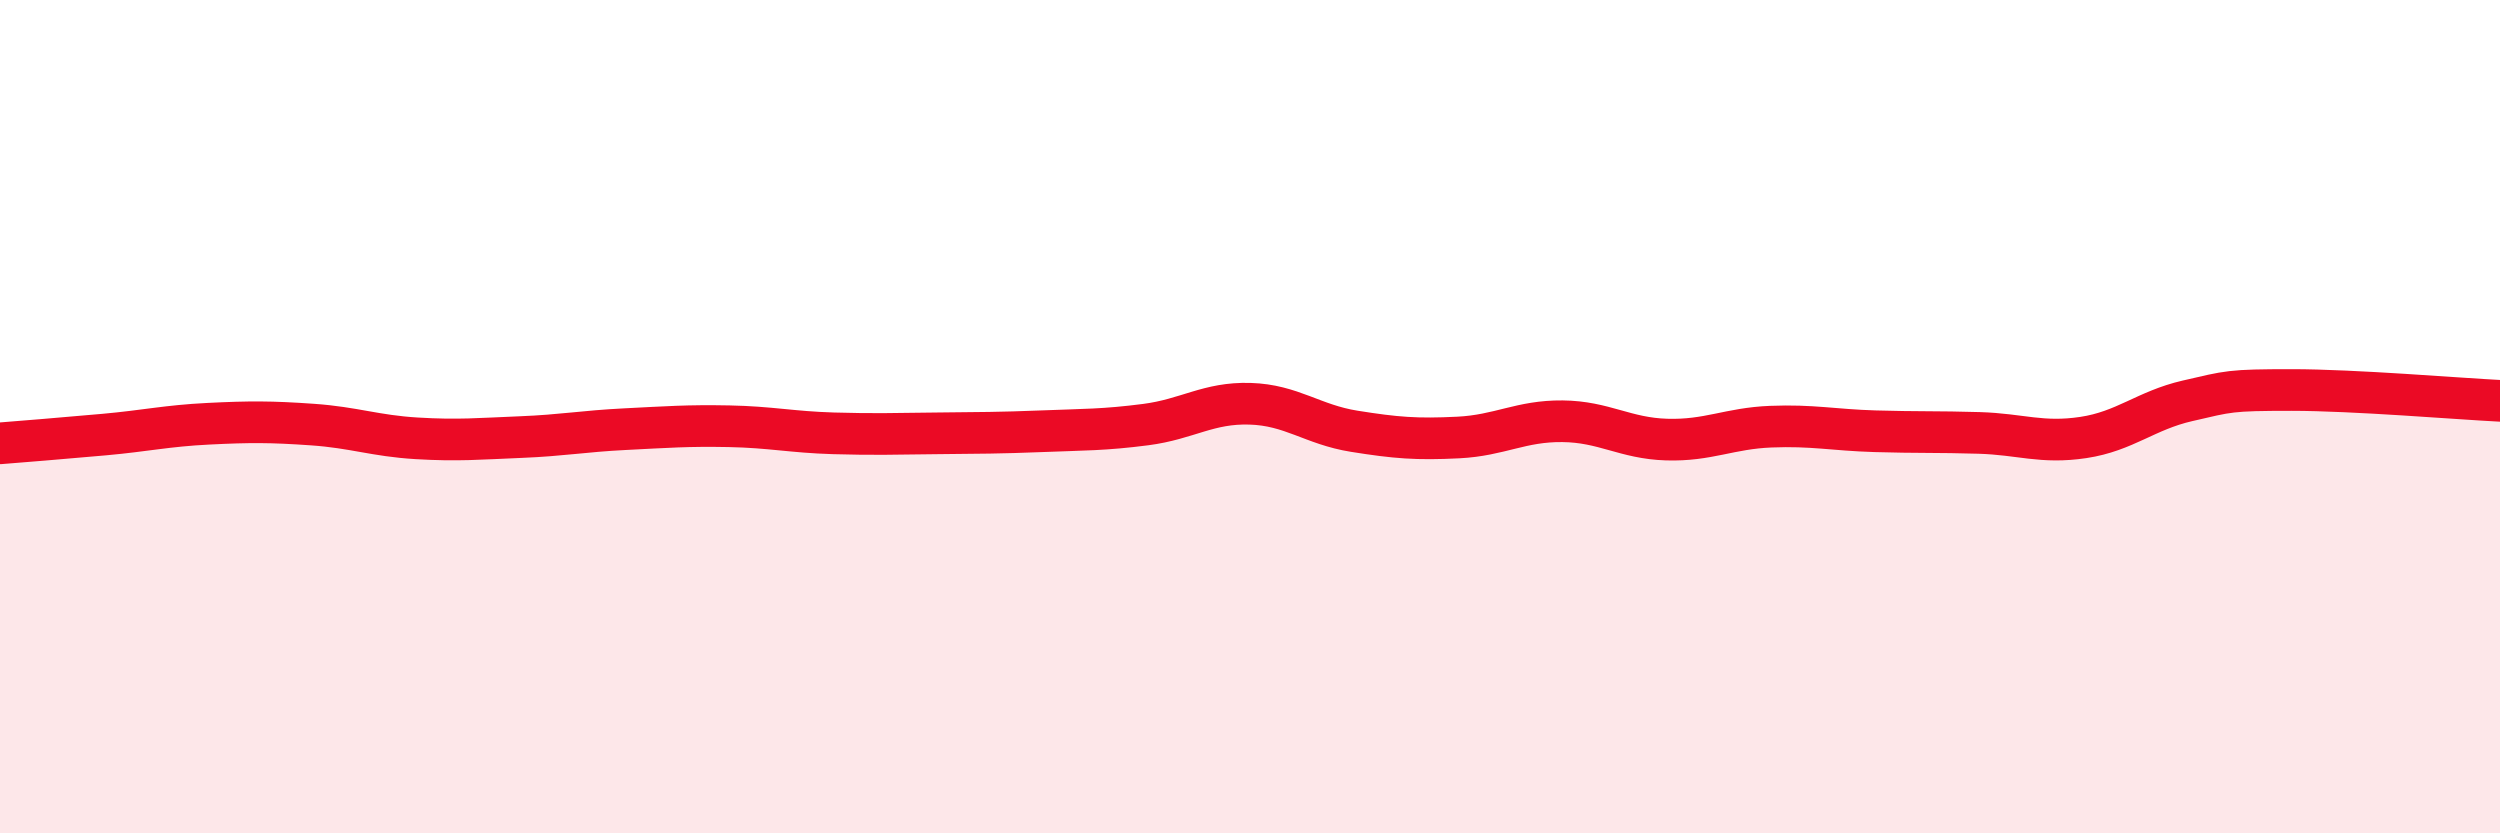
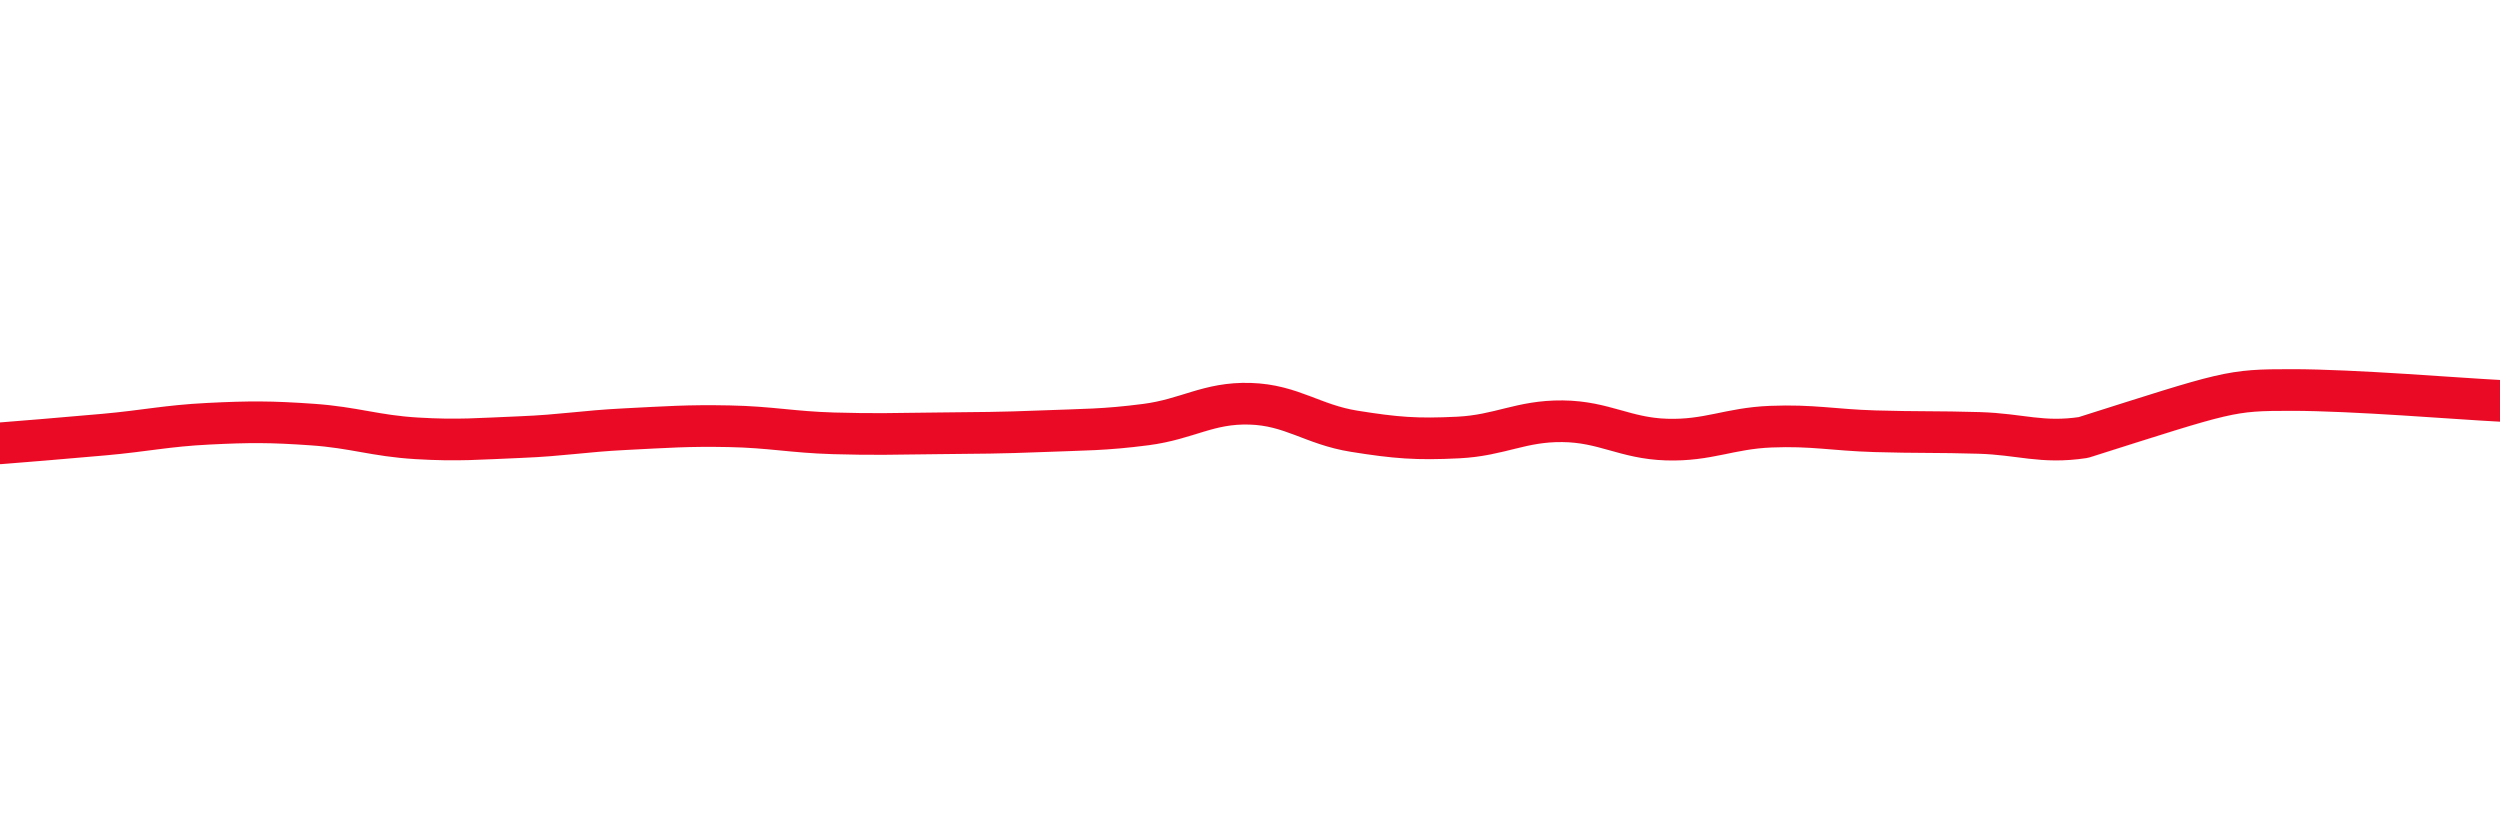
<svg xmlns="http://www.w3.org/2000/svg" width="60" height="20" viewBox="0 0 60 20">
-   <path d="M 0,10.64 C 0.5,10.6 1.5,10.52 2.5,10.43 C 3.5,10.34 4,10.22 5,10.17 C 6,10.12 6.5,10.12 7.5,10.19 C 8.5,10.26 9,10.46 10,10.52 C 11,10.58 11.5,10.53 12.5,10.49 C 13.5,10.45 14,10.35 15,10.3 C 16,10.25 16.5,10.21 17.5,10.23 C 18.5,10.25 19,10.37 20,10.4 C 21,10.43 21.5,10.41 22.5,10.4 C 23.5,10.39 24,10.39 25,10.35 C 26,10.31 26.5,10.32 27.5,10.19 C 28.5,10.06 29,9.66 30,9.69 C 31,9.72 31.5,10.19 32.5,10.35 C 33.5,10.51 34,10.55 35,10.5 C 36,10.45 36.5,10.1 37.5,10.11 C 38.5,10.12 39,10.52 40,10.55 C 41,10.58 41.5,10.28 42.5,10.24 C 43.5,10.2 44,10.32 45,10.35 C 46,10.38 46.5,10.36 47.5,10.39 C 48.5,10.42 49,10.65 50,10.5 C 51,10.35 51.5,9.85 52.5,9.62 C 53.5,9.39 53.5,9.36 55,9.36 C 56.5,9.36 59,9.57 60,9.62L60 20L0 20Z" fill="#EB0A25" opacity="0.1" stroke-linecap="round" stroke-linejoin="round" />
-   <path d="M 0,10.64 C 0.5,10.6 1.5,10.52 2.5,10.43 C 3.5,10.34 4,10.22 5,10.17 C 6,10.12 6.5,10.12 7.5,10.19 C 8.5,10.26 9,10.46 10,10.52 C 11,10.58 11.5,10.53 12.5,10.49 C 13.5,10.45 14,10.35 15,10.3 C 16,10.25 16.5,10.21 17.5,10.23 C 18.5,10.25 19,10.37 20,10.4 C 21,10.43 21.5,10.41 22.5,10.4 C 23.5,10.39 24,10.39 25,10.35 C 26,10.31 26.5,10.32 27.5,10.19 C 28.5,10.06 29,9.66 30,9.69 C 31,9.72 31.5,10.19 32.5,10.35 C 33.5,10.51 34,10.55 35,10.5 C 36,10.45 36.5,10.1 37.5,10.11 C 38.5,10.12 39,10.52 40,10.55 C 41,10.58 41.5,10.28 42.5,10.24 C 43.5,10.2 44,10.32 45,10.35 C 46,10.38 46.5,10.36 47.5,10.39 C 48.5,10.42 49,10.65 50,10.5 C 51,10.35 51.5,9.85 52.5,9.62 C 53.5,9.39 53.5,9.36 55,9.36 C 56.5,9.36 59,9.57 60,9.62" stroke="#EB0A25" stroke-width="1" fill="none" stroke-linecap="round" stroke-linejoin="round" />
+   <path d="M 0,10.64 C 0.5,10.6 1.5,10.52 2.5,10.43 C 3.5,10.34 4,10.22 5,10.17 C 6,10.12 6.5,10.12 7.5,10.19 C 8.5,10.26 9,10.46 10,10.52 C 11,10.58 11.5,10.53 12.5,10.49 C 13.5,10.45 14,10.35 15,10.3 C 16,10.25 16.5,10.21 17.5,10.23 C 18.5,10.25 19,10.37 20,10.4 C 21,10.43 21.5,10.41 22.5,10.4 C 23.5,10.39 24,10.39 25,10.35 C 26,10.31 26.5,10.32 27.5,10.19 C 28.5,10.06 29,9.66 30,9.69 C 31,9.72 31.5,10.19 32.5,10.35 C 33.5,10.51 34,10.55 35,10.5 C 36,10.45 36.5,10.1 37.5,10.11 C 38.5,10.12 39,10.52 40,10.55 C 41,10.58 41.5,10.28 42.5,10.24 C 43.5,10.2 44,10.32 45,10.35 C 46,10.38 46.5,10.36 47.5,10.39 C 48.5,10.42 49,10.65 50,10.5 C 53.5,9.39 53.5,9.36 55,9.36 C 56.5,9.36 59,9.57 60,9.62" stroke="#EB0A25" stroke-width="1" fill="none" stroke-linecap="round" stroke-linejoin="round" />
</svg>